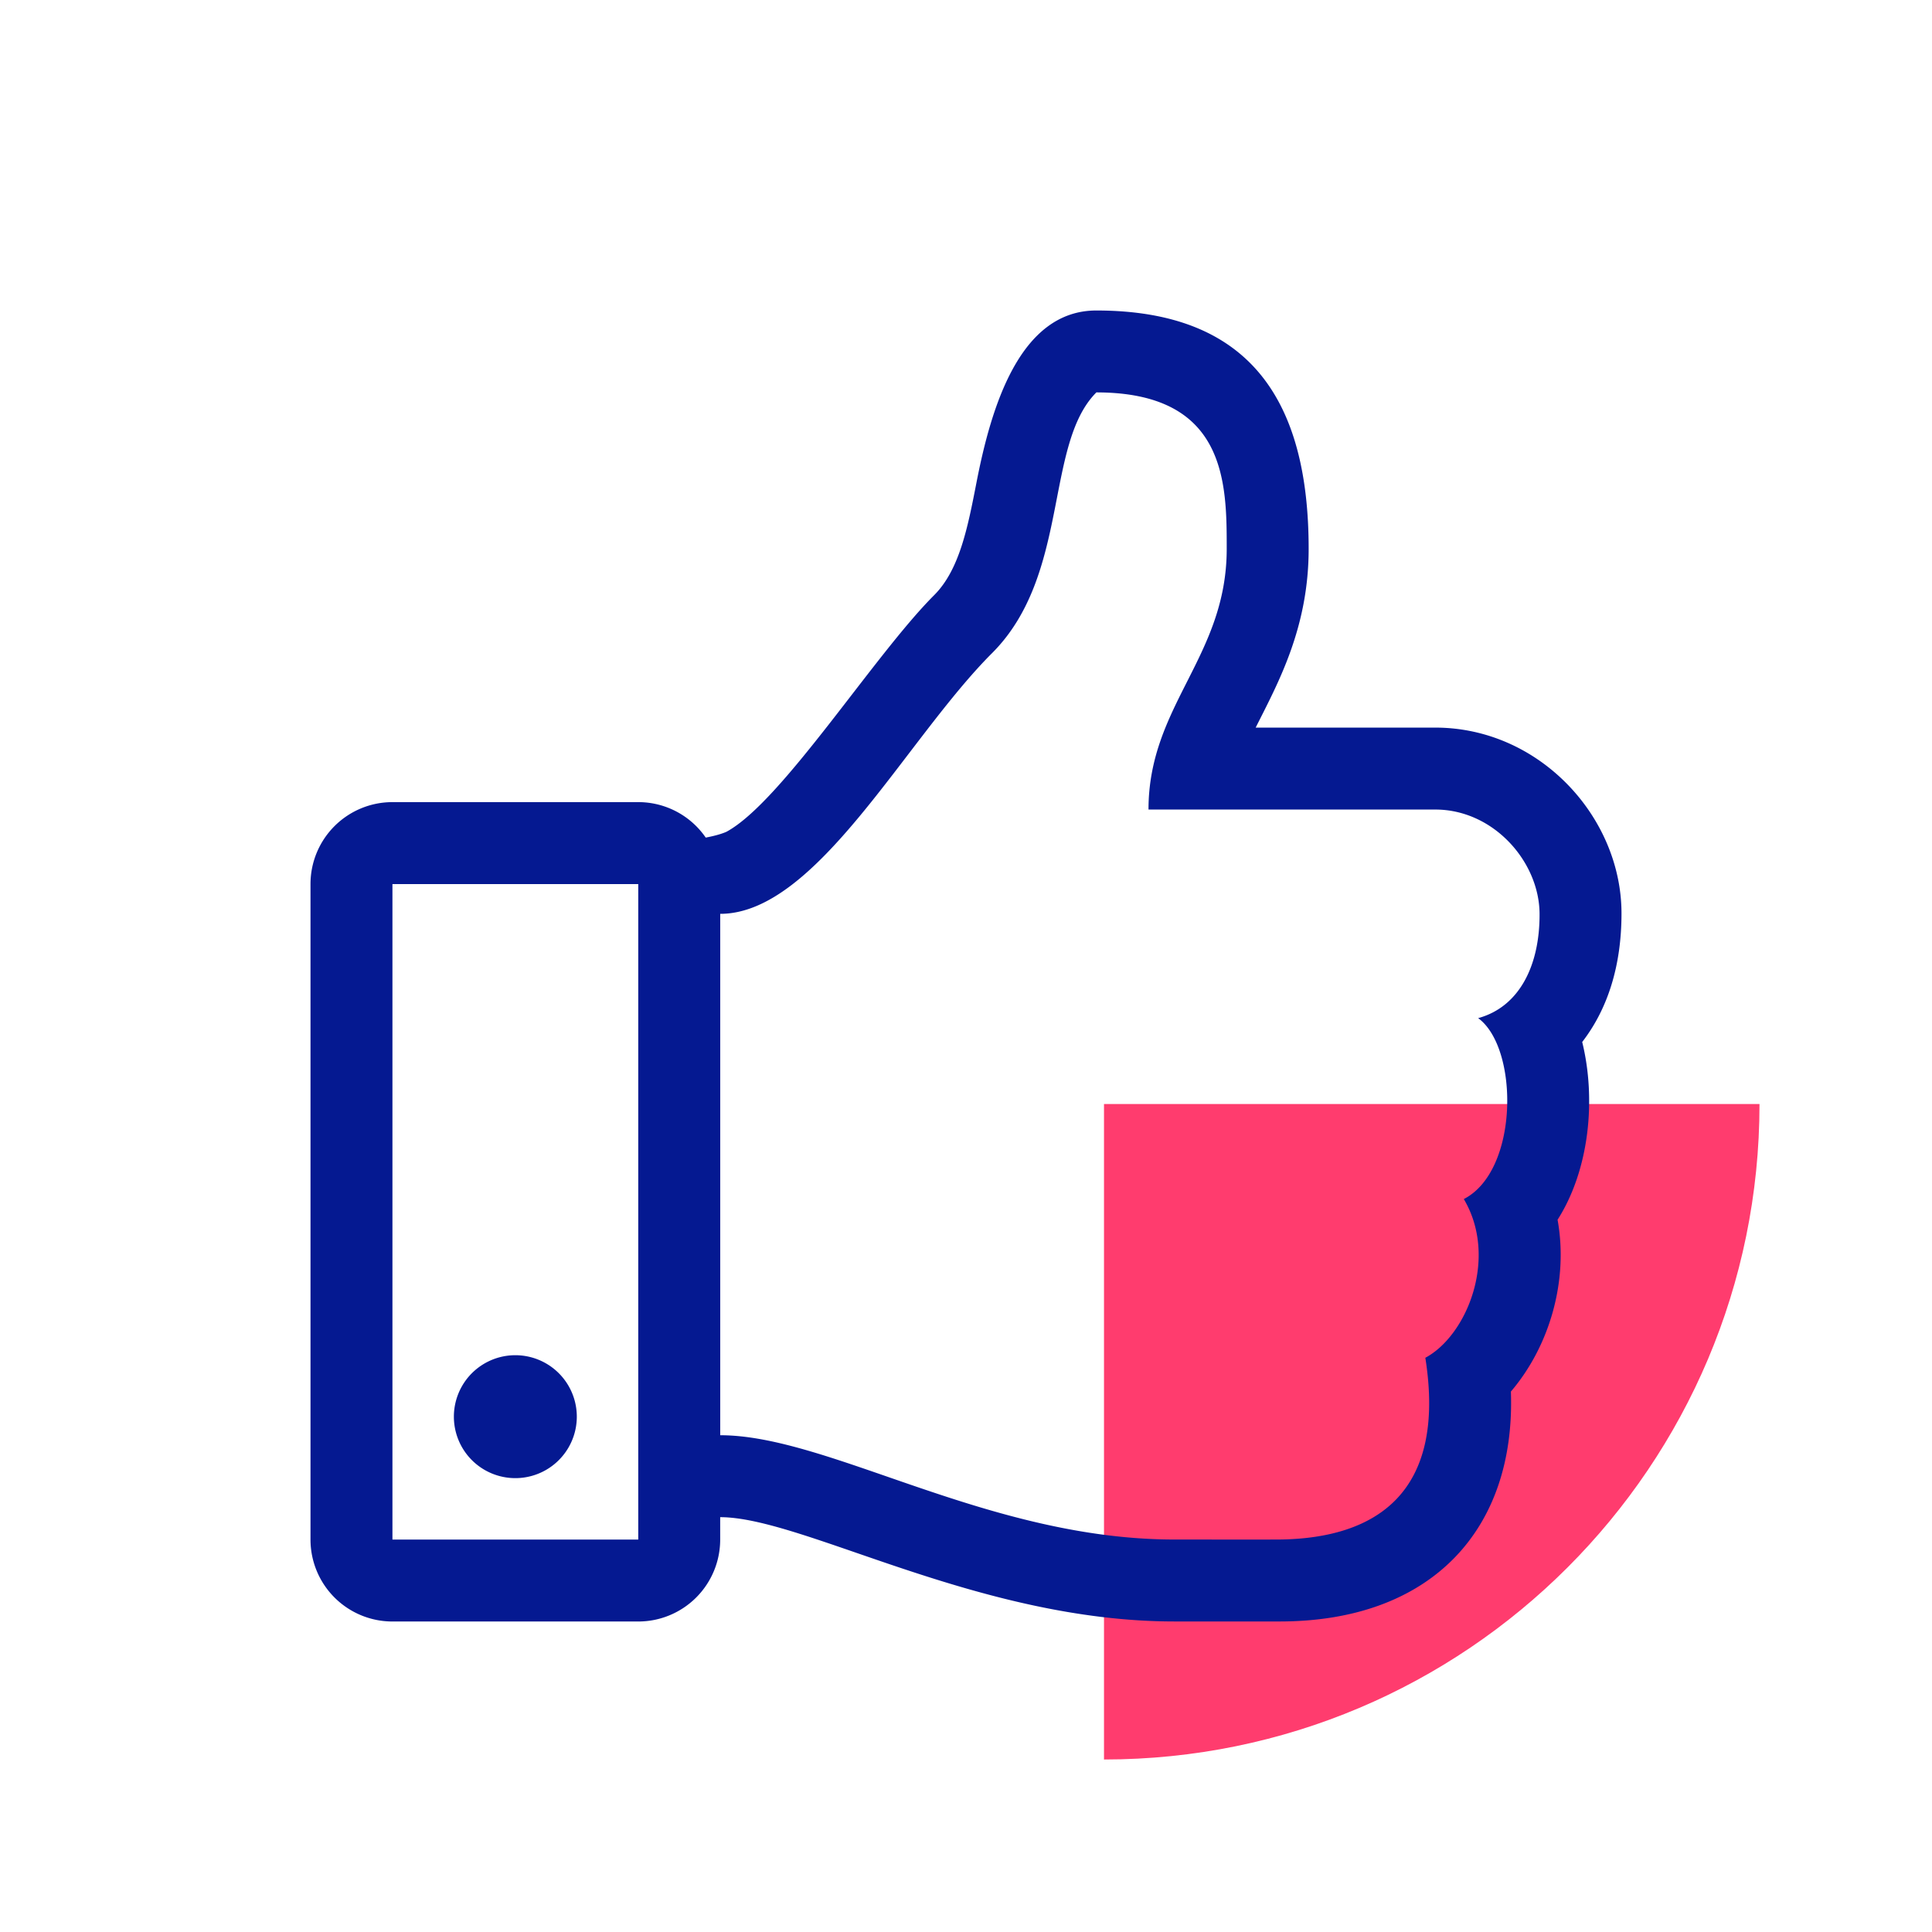
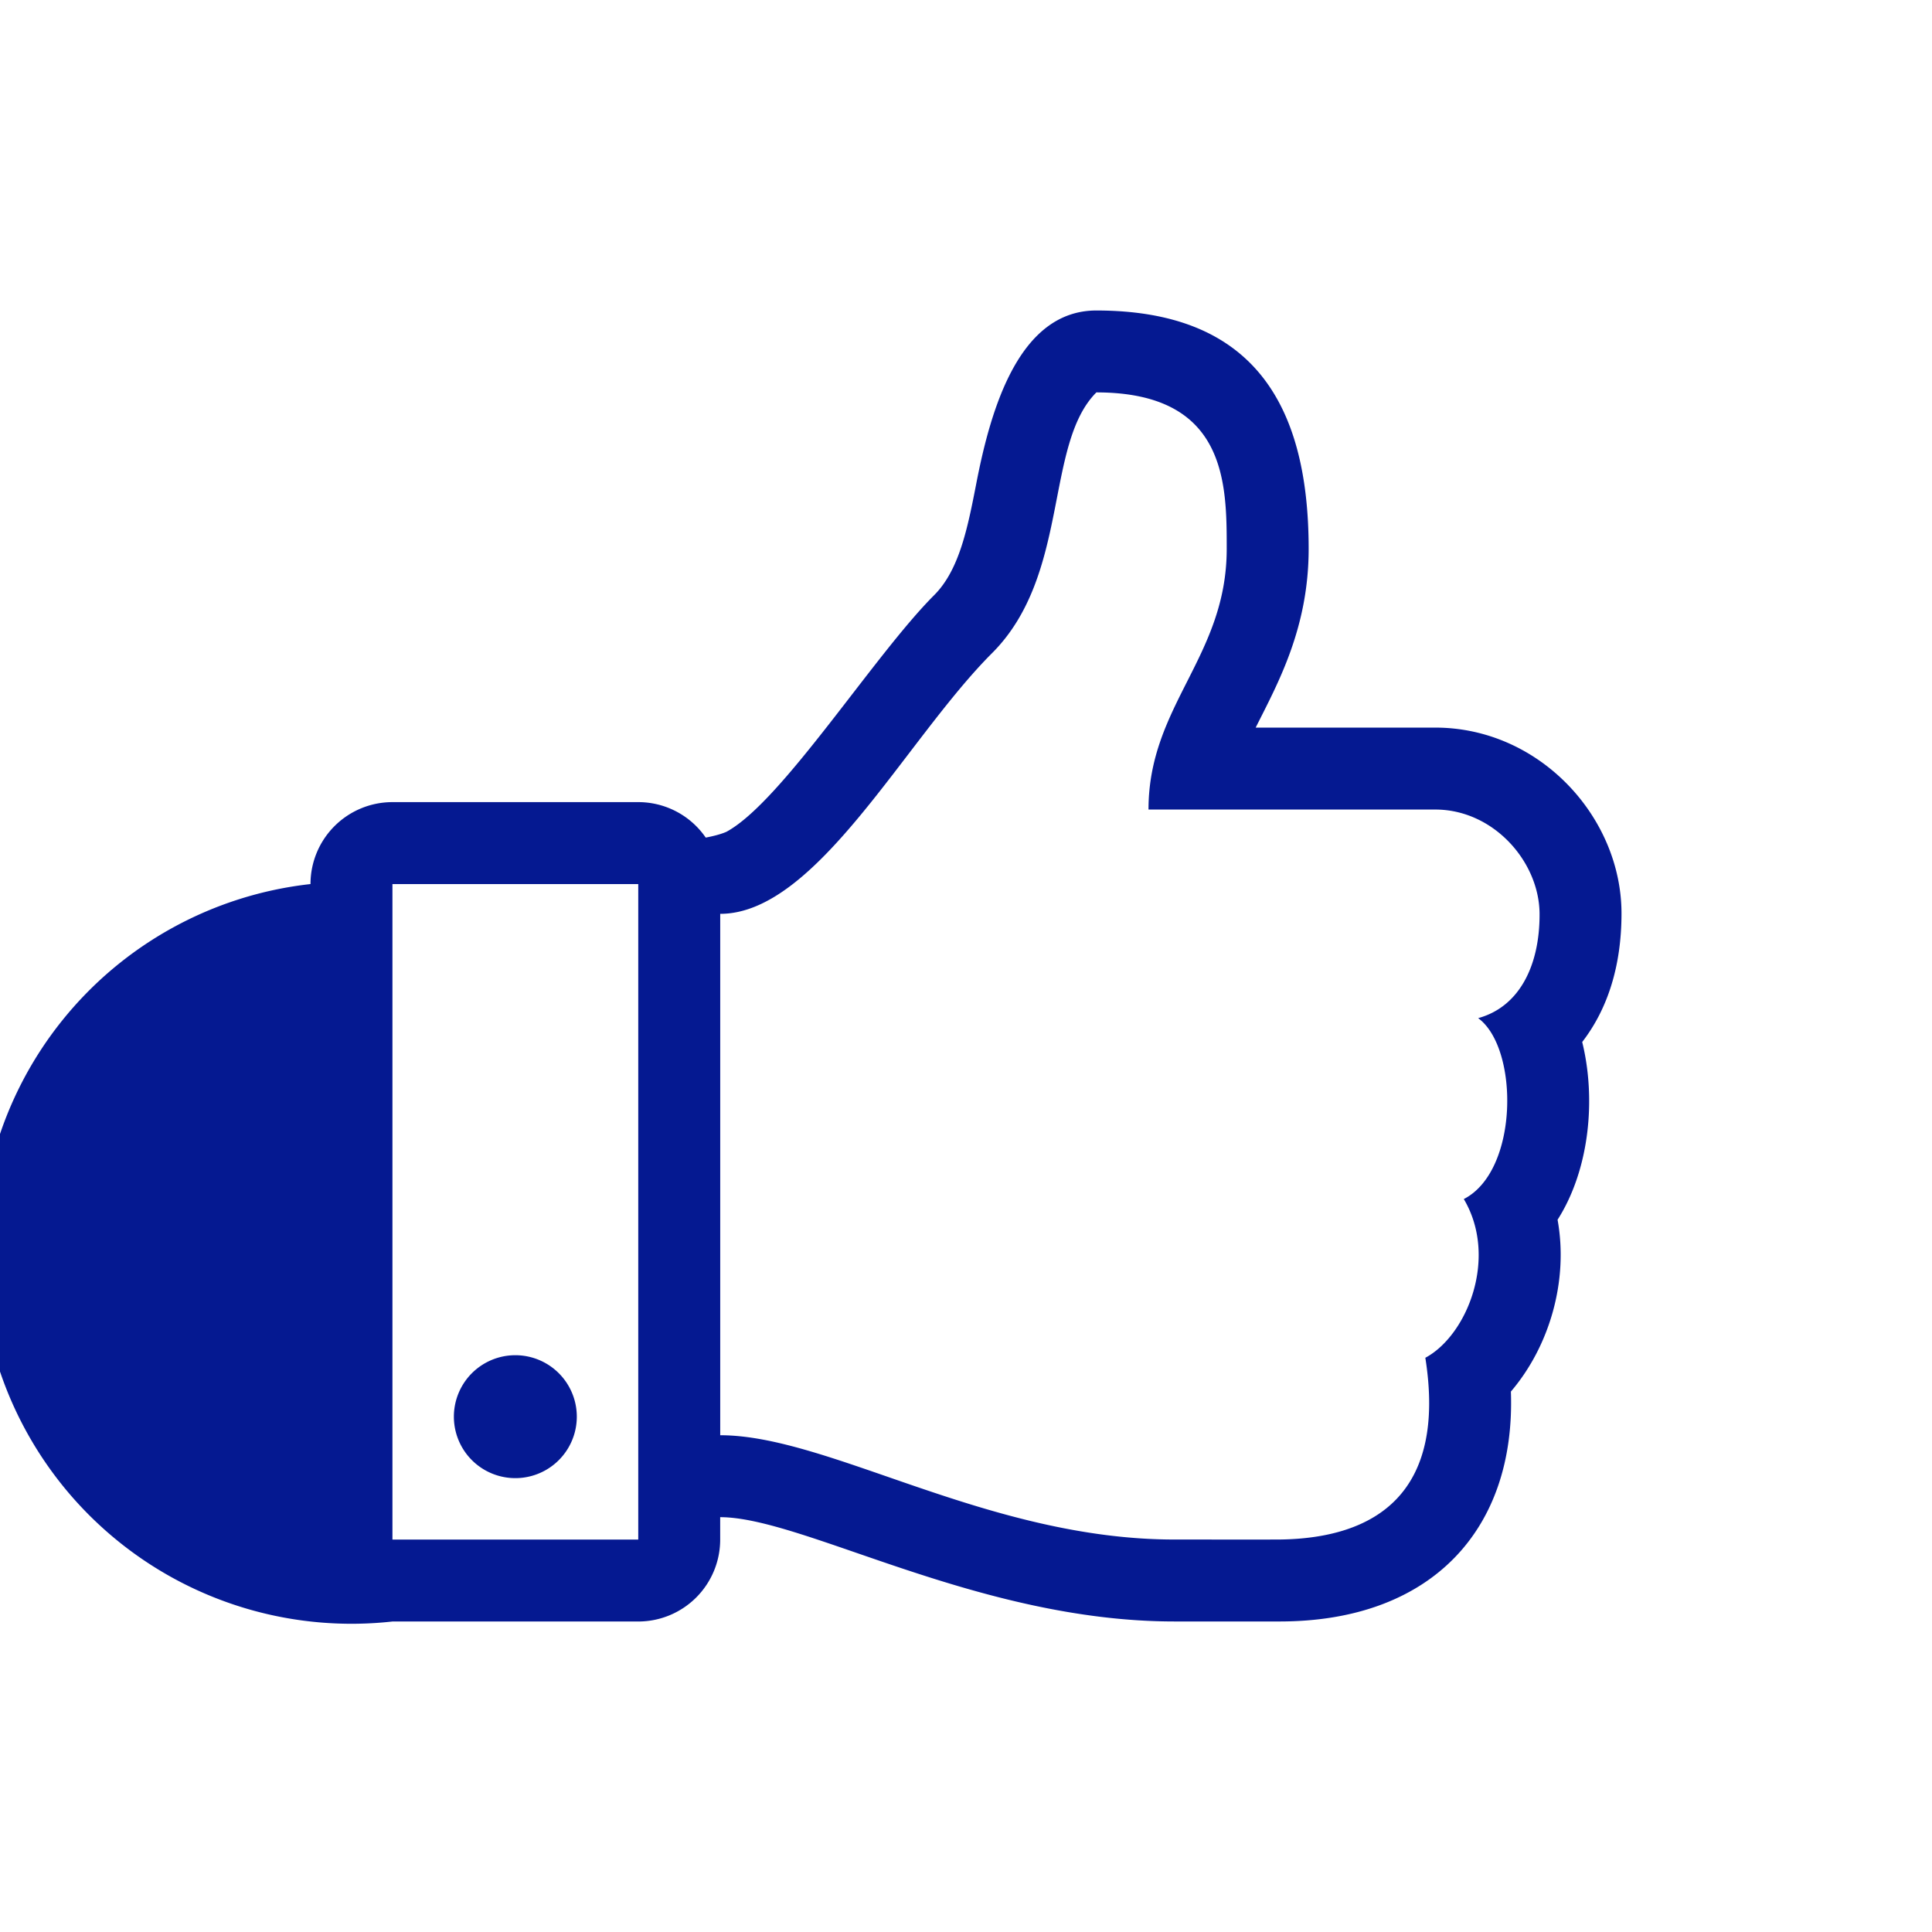
<svg xmlns="http://www.w3.org/2000/svg" viewBox="0 0 56 56">
  <g fill="none" fill-rule="evenodd">
-     <path fill="#FF3C6E" d="M51 32c0 10.493-8.507 19-19 19V32h19z" />
-     <path fill="#051991" fill-rule="nonzero" d="M45.861 30.203C46.598 29.248 47 28 47 26.476c0-2.796-2.38-5.386-5.398-5.386h-5.206c.647-1.289 1.536-2.888 1.536-5.182 0-4.335-1.73-6.908-6.154-6.908-2.226 0-3.052 2.814-3.475 4.99-.253 1.3-.492 2.527-1.227 3.262-1.749 1.749-4.42 5.998-6.024 6.86-.163.07-.37.123-.596.166A2.372 2.372 0 0 0 18.5 23.25h-7.125A2.375 2.375 0 0 0 9 25.625v19A2.375 2.375 0 0 0 11.375 47H18.5a2.375 2.375 0 0 0 2.375-2.375v-.649c2.412 0 7.473 3.025 13.17 3.023.41 0 2.795.002 3.044 0 4.4.001 6.847-2.664 6.705-6.664 1.123-1.316 1.673-3.217 1.353-4.98.924-1.45 1.122-3.494.714-5.152zM11.375 44.625v-19H18.5v19h-7.125zm31.47-15.114c1.186.864 1.186 4.427-.416 5.244 1.003 1.69.1 3.95-1.115 4.601.616 3.9-1.407 5.24-4.246 5.268-.246.002-2.764 0-3.022 0-5.413 0-10-3.023-13.17-3.023V26.488c2.798 0 5.365-5.043 7.88-7.557 2.267-2.267 1.511-6.045 3.023-7.557 3.778 0 3.778 2.636 3.778 4.534 0 3.132-2.267 4.534-2.267 7.557h8.312c1.687 0 3.016 1.511 3.023 3.023.007 1.511-.594 2.7-1.78 3.023zM16.719 41.063a1.781 1.781 0 1 1-3.563 0 1.781 1.781 0 0 1 3.563 0z" />
+     <path fill="#051991" fill-rule="nonzero" d="M45.861 30.203C46.598 29.248 47 28 47 26.476c0-2.796-2.38-5.386-5.398-5.386h-5.206c.647-1.289 1.536-2.888 1.536-5.182 0-4.335-1.73-6.908-6.154-6.908-2.226 0-3.052 2.814-3.475 4.99-.253 1.3-.492 2.527-1.227 3.262-1.749 1.749-4.42 5.998-6.024 6.86-.163.07-.37.123-.596.166A2.372 2.372 0 0 0 18.5 23.25h-7.125A2.375 2.375 0 0 0 9 25.625A2.375 2.375 0 0 0 11.375 47H18.5a2.375 2.375 0 0 0 2.375-2.375v-.649c2.412 0 7.473 3.025 13.17 3.023.41 0 2.795.002 3.044 0 4.4.001 6.847-2.664 6.705-6.664 1.123-1.316 1.673-3.217 1.353-4.98.924-1.45 1.122-3.494.714-5.152zM11.375 44.625v-19H18.5v19h-7.125zm31.47-15.114c1.186.864 1.186 4.427-.416 5.244 1.003 1.69.1 3.95-1.115 4.601.616 3.9-1.407 5.24-4.246 5.268-.246.002-2.764 0-3.022 0-5.413 0-10-3.023-13.17-3.023V26.488c2.798 0 5.365-5.043 7.88-7.557 2.267-2.267 1.511-6.045 3.023-7.557 3.778 0 3.778 2.636 3.778 4.534 0 3.132-2.267 4.534-2.267 7.557h8.312c1.687 0 3.016 1.511 3.023 3.023.007 1.511-.594 2.7-1.78 3.023zM16.719 41.063a1.781 1.781 0 1 1-3.563 0 1.781 1.781 0 0 1 3.563 0z" />
  </g>
</svg>